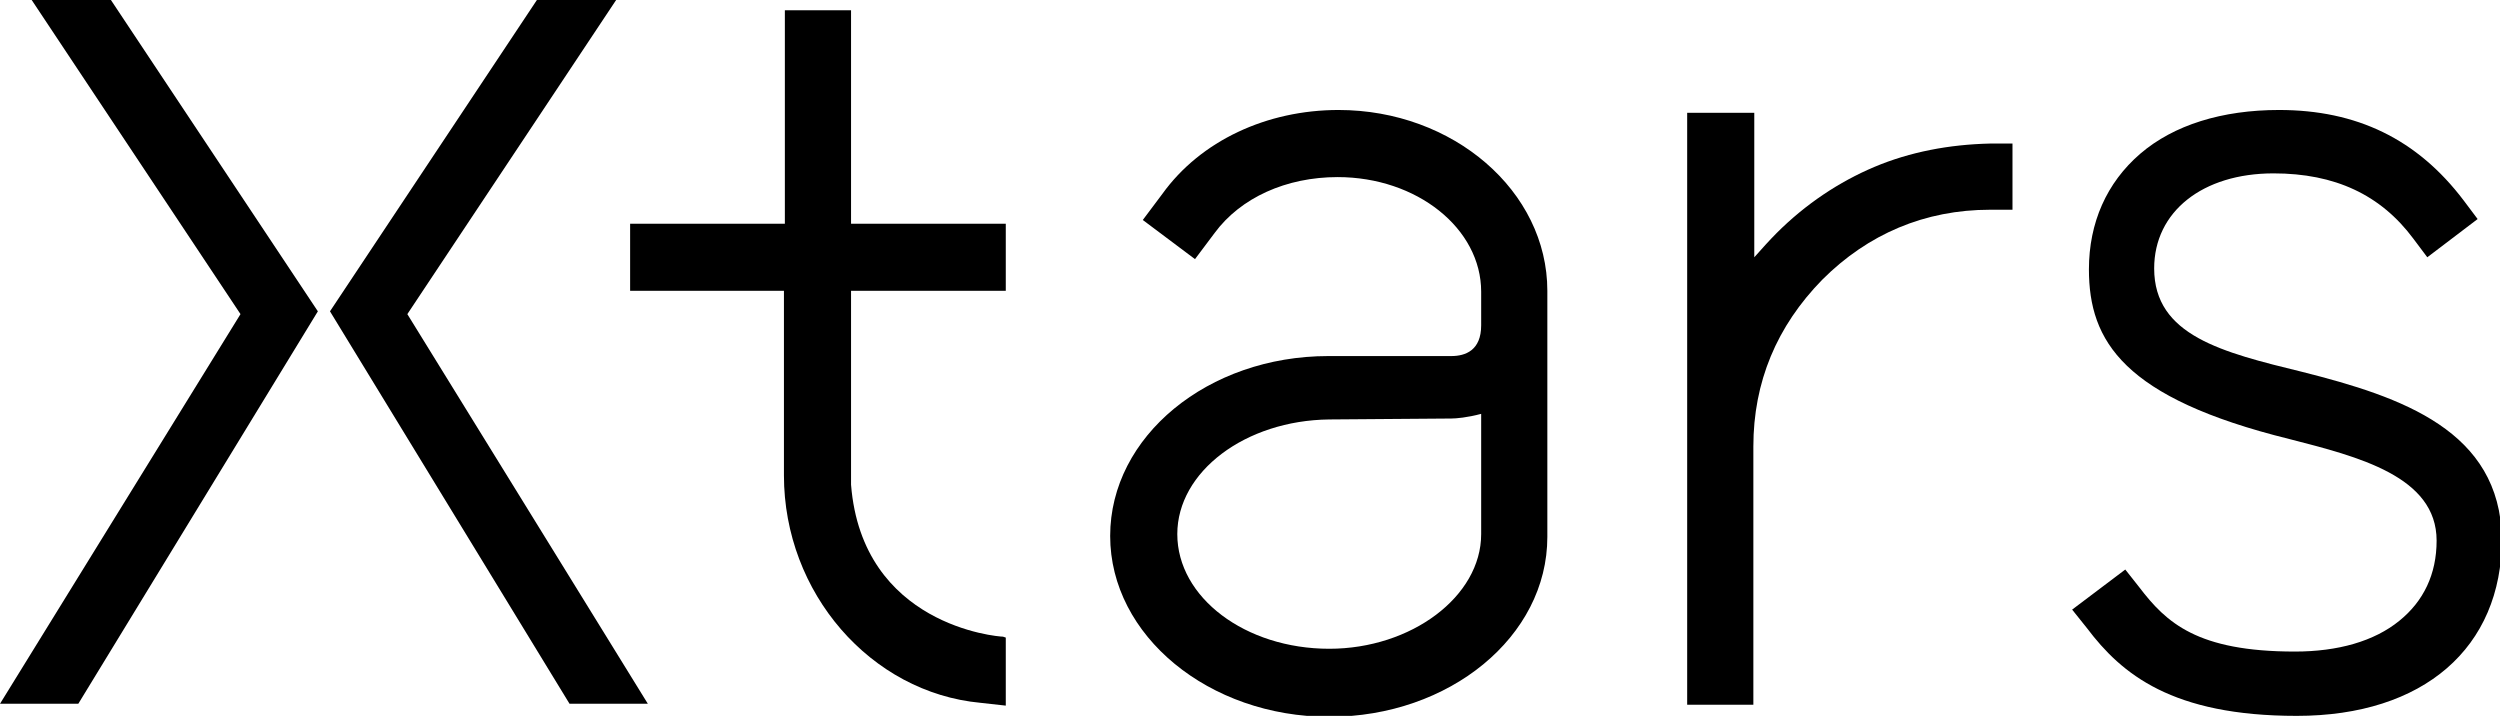
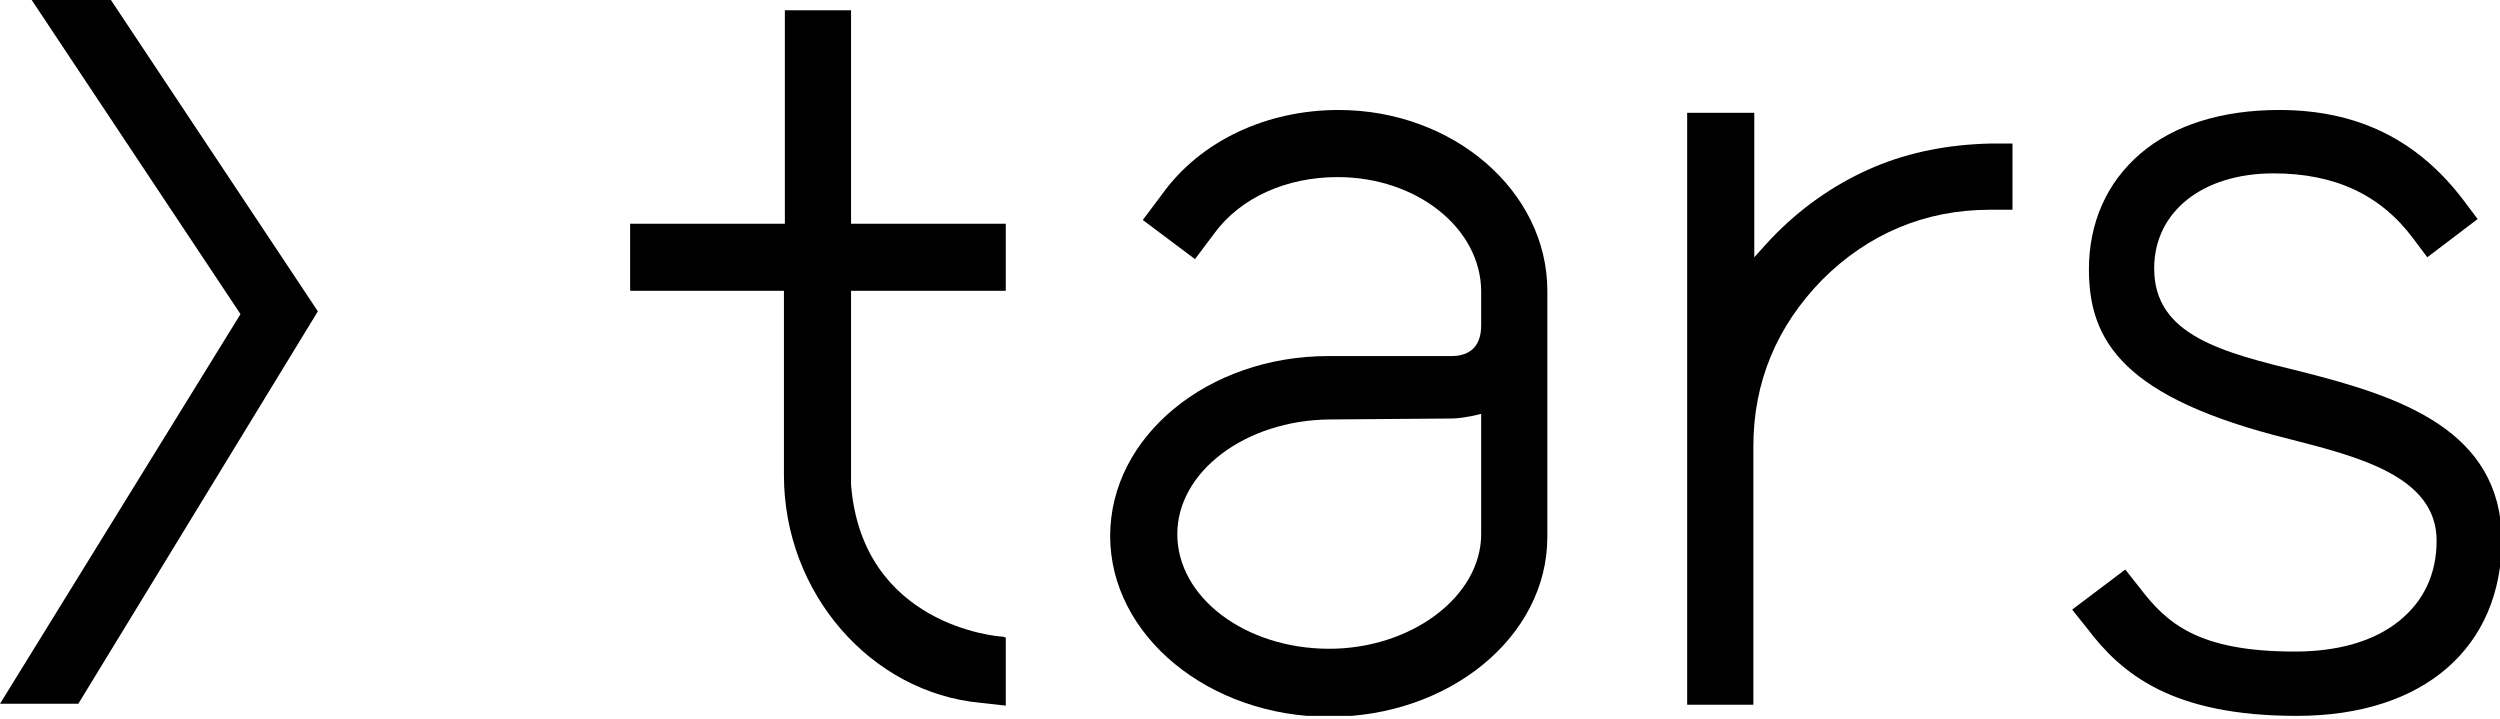
<svg xmlns="http://www.w3.org/2000/svg" width="160" height="46" viewBox="0 0 160 46" fill="none">
  <g clip-path="url(#clip0)">
    <path d="M85.667 7.039C81.074 7.039 76.838 9.008 74.392 12.408L73.139 14.079L76.48 16.584L77.733 14.914C79.403 12.647 82.326 11.334 85.608 11.334C90.678 11.334 94.795 14.616 94.795 18.672V20.82C94.795 22.431 93.781 22.788 92.886 22.788H85.011C77.315 22.788 71.051 27.919 71.051 34.302C71.051 40.686 77.375 45.876 85.071 45.876C92.766 45.876 99.03 40.745 99.03 34.362V18.613C99.03 12.229 93.005 7.039 85.667 7.039ZM85.071 41.521C79.701 41.521 75.347 38.24 75.347 34.183C75.347 30.186 79.701 26.905 85.071 26.845L92.886 26.785C93.184 26.785 93.9 26.726 94.795 26.487V34.183C94.795 38.18 90.32 41.521 85.071 41.521Z" fill="black" />
    <path d="M119.97 10.679C117.703 11.633 115.555 13.065 113.706 14.915C113.229 15.392 112.752 15.929 112.274 16.466V7.219H107.979V45.101H112.215V28.576C112.215 24.46 113.706 20.88 116.629 17.897C119.552 14.974 123.192 13.423 127.368 13.423H128.799V9.187H127.368C124.743 9.247 122.237 9.724 119.97 10.679Z" fill="black" />
    <path d="M147.353 23.803C142.222 22.55 137.867 21.476 137.867 17.181C137.867 13.542 140.969 11.096 145.503 11.096C149.441 11.096 152.364 12.468 154.452 15.272L155.347 16.465L158.568 14.019L157.673 12.826C154.691 8.888 150.813 7.039 145.861 7.039C142.222 7.039 139.12 7.994 136.972 9.843C134.825 11.692 133.691 14.258 133.691 17.24C133.691 21.834 135.899 25.473 146.518 28.098C150.932 29.232 155.943 30.484 155.943 34.601C155.943 36.748 155.108 38.478 153.557 39.731C151.946 41.044 149.62 41.7 146.875 41.7C140.611 41.7 138.643 39.85 136.913 37.583L136.018 36.45L132.617 39.015L133.572 40.208C135.779 43.132 139.001 45.816 146.995 45.816C155.108 45.816 160.119 41.461 160.119 34.481C160 27.561 153.736 25.413 147.353 23.803Z" fill="black" />
    <path d="M64.191 40.746C63.833 40.746 55.183 40.03 54.467 31.022V30.783C54.467 30.664 54.467 30.544 54.467 30.425V18.613H64.37V14.318H54.467V0.656H50.231V14.318H40.328V18.613H50.172V30.425C50.172 37.942 55.72 44.325 62.759 44.981L64.37 45.16V40.805L64.191 40.746Z" fill="black" />
-     <path d="M39.433 0H34.362L21.119 19.925L36.45 45.041H41.462L26.07 20.104L39.433 0Z" fill="black" />
    <path d="M2.028 0L15.392 20.104L0 45.041H5.011L20.343 19.925L7.099 0H2.028Z" fill="black" />
  </g>
  <defs>
    <clipPath id="clip0">
      <rect width="160" height="45.817" fill="white" />
    </clipPath>
  </defs>
</svg>